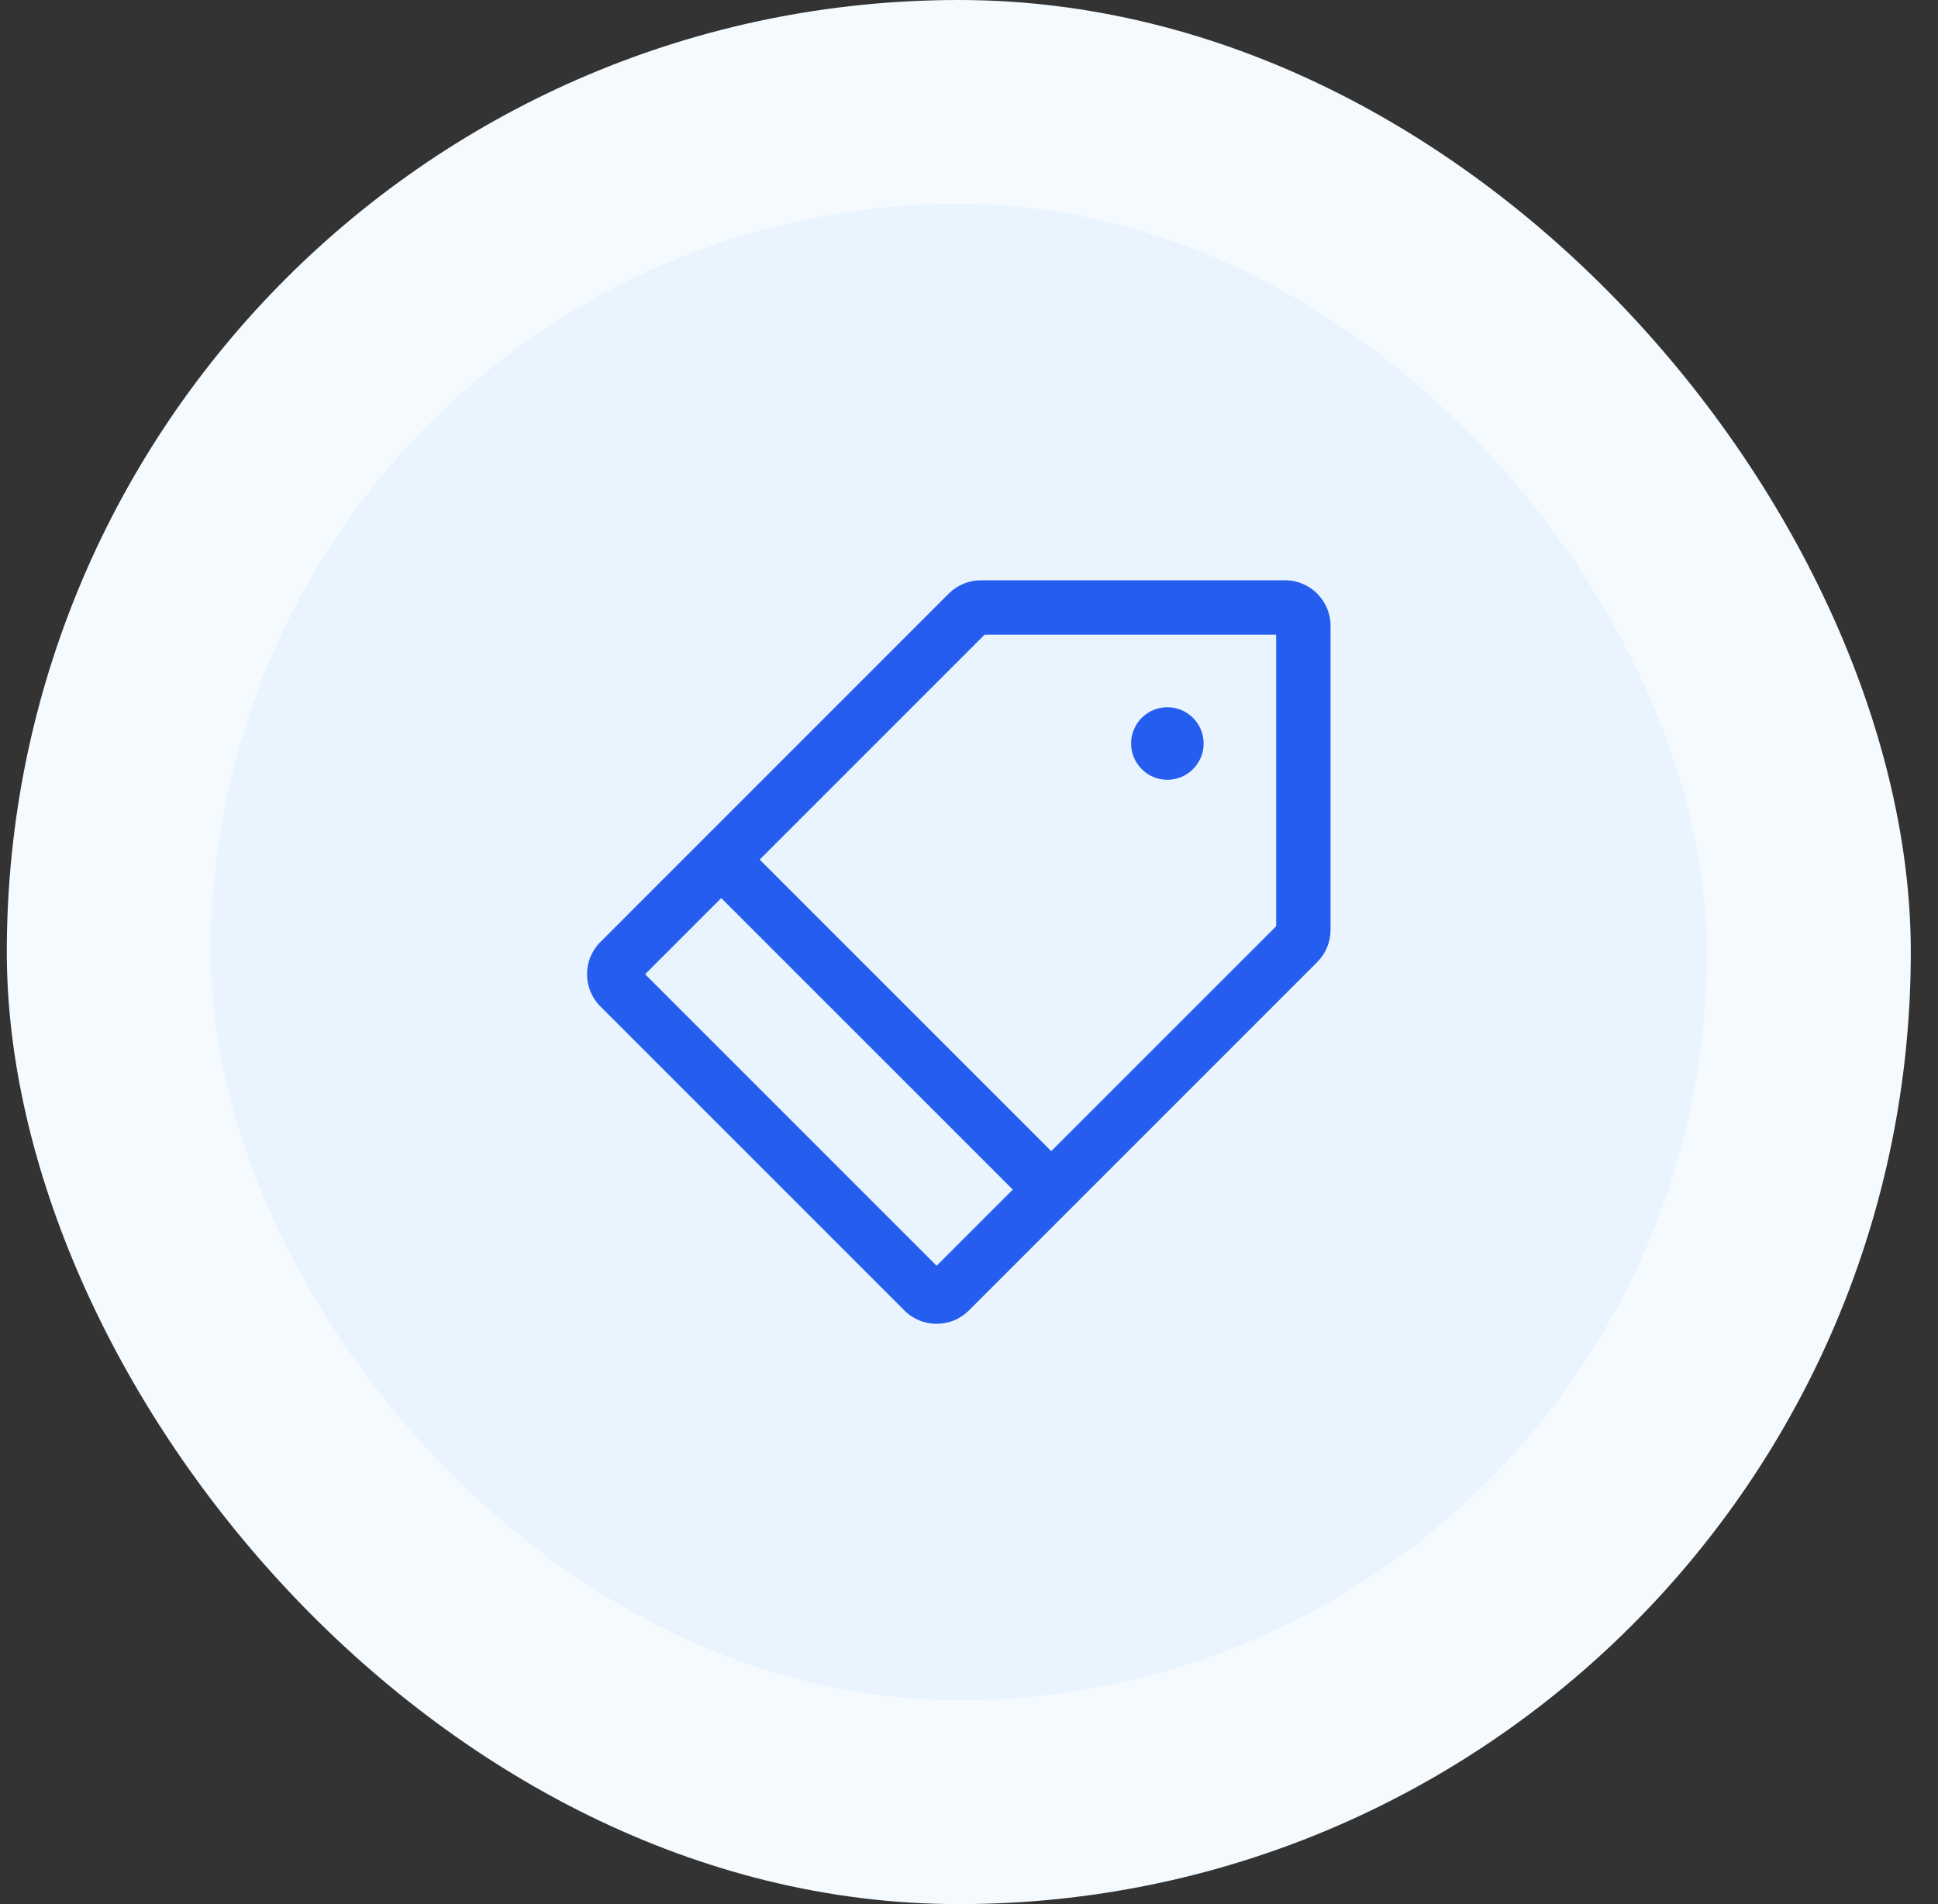
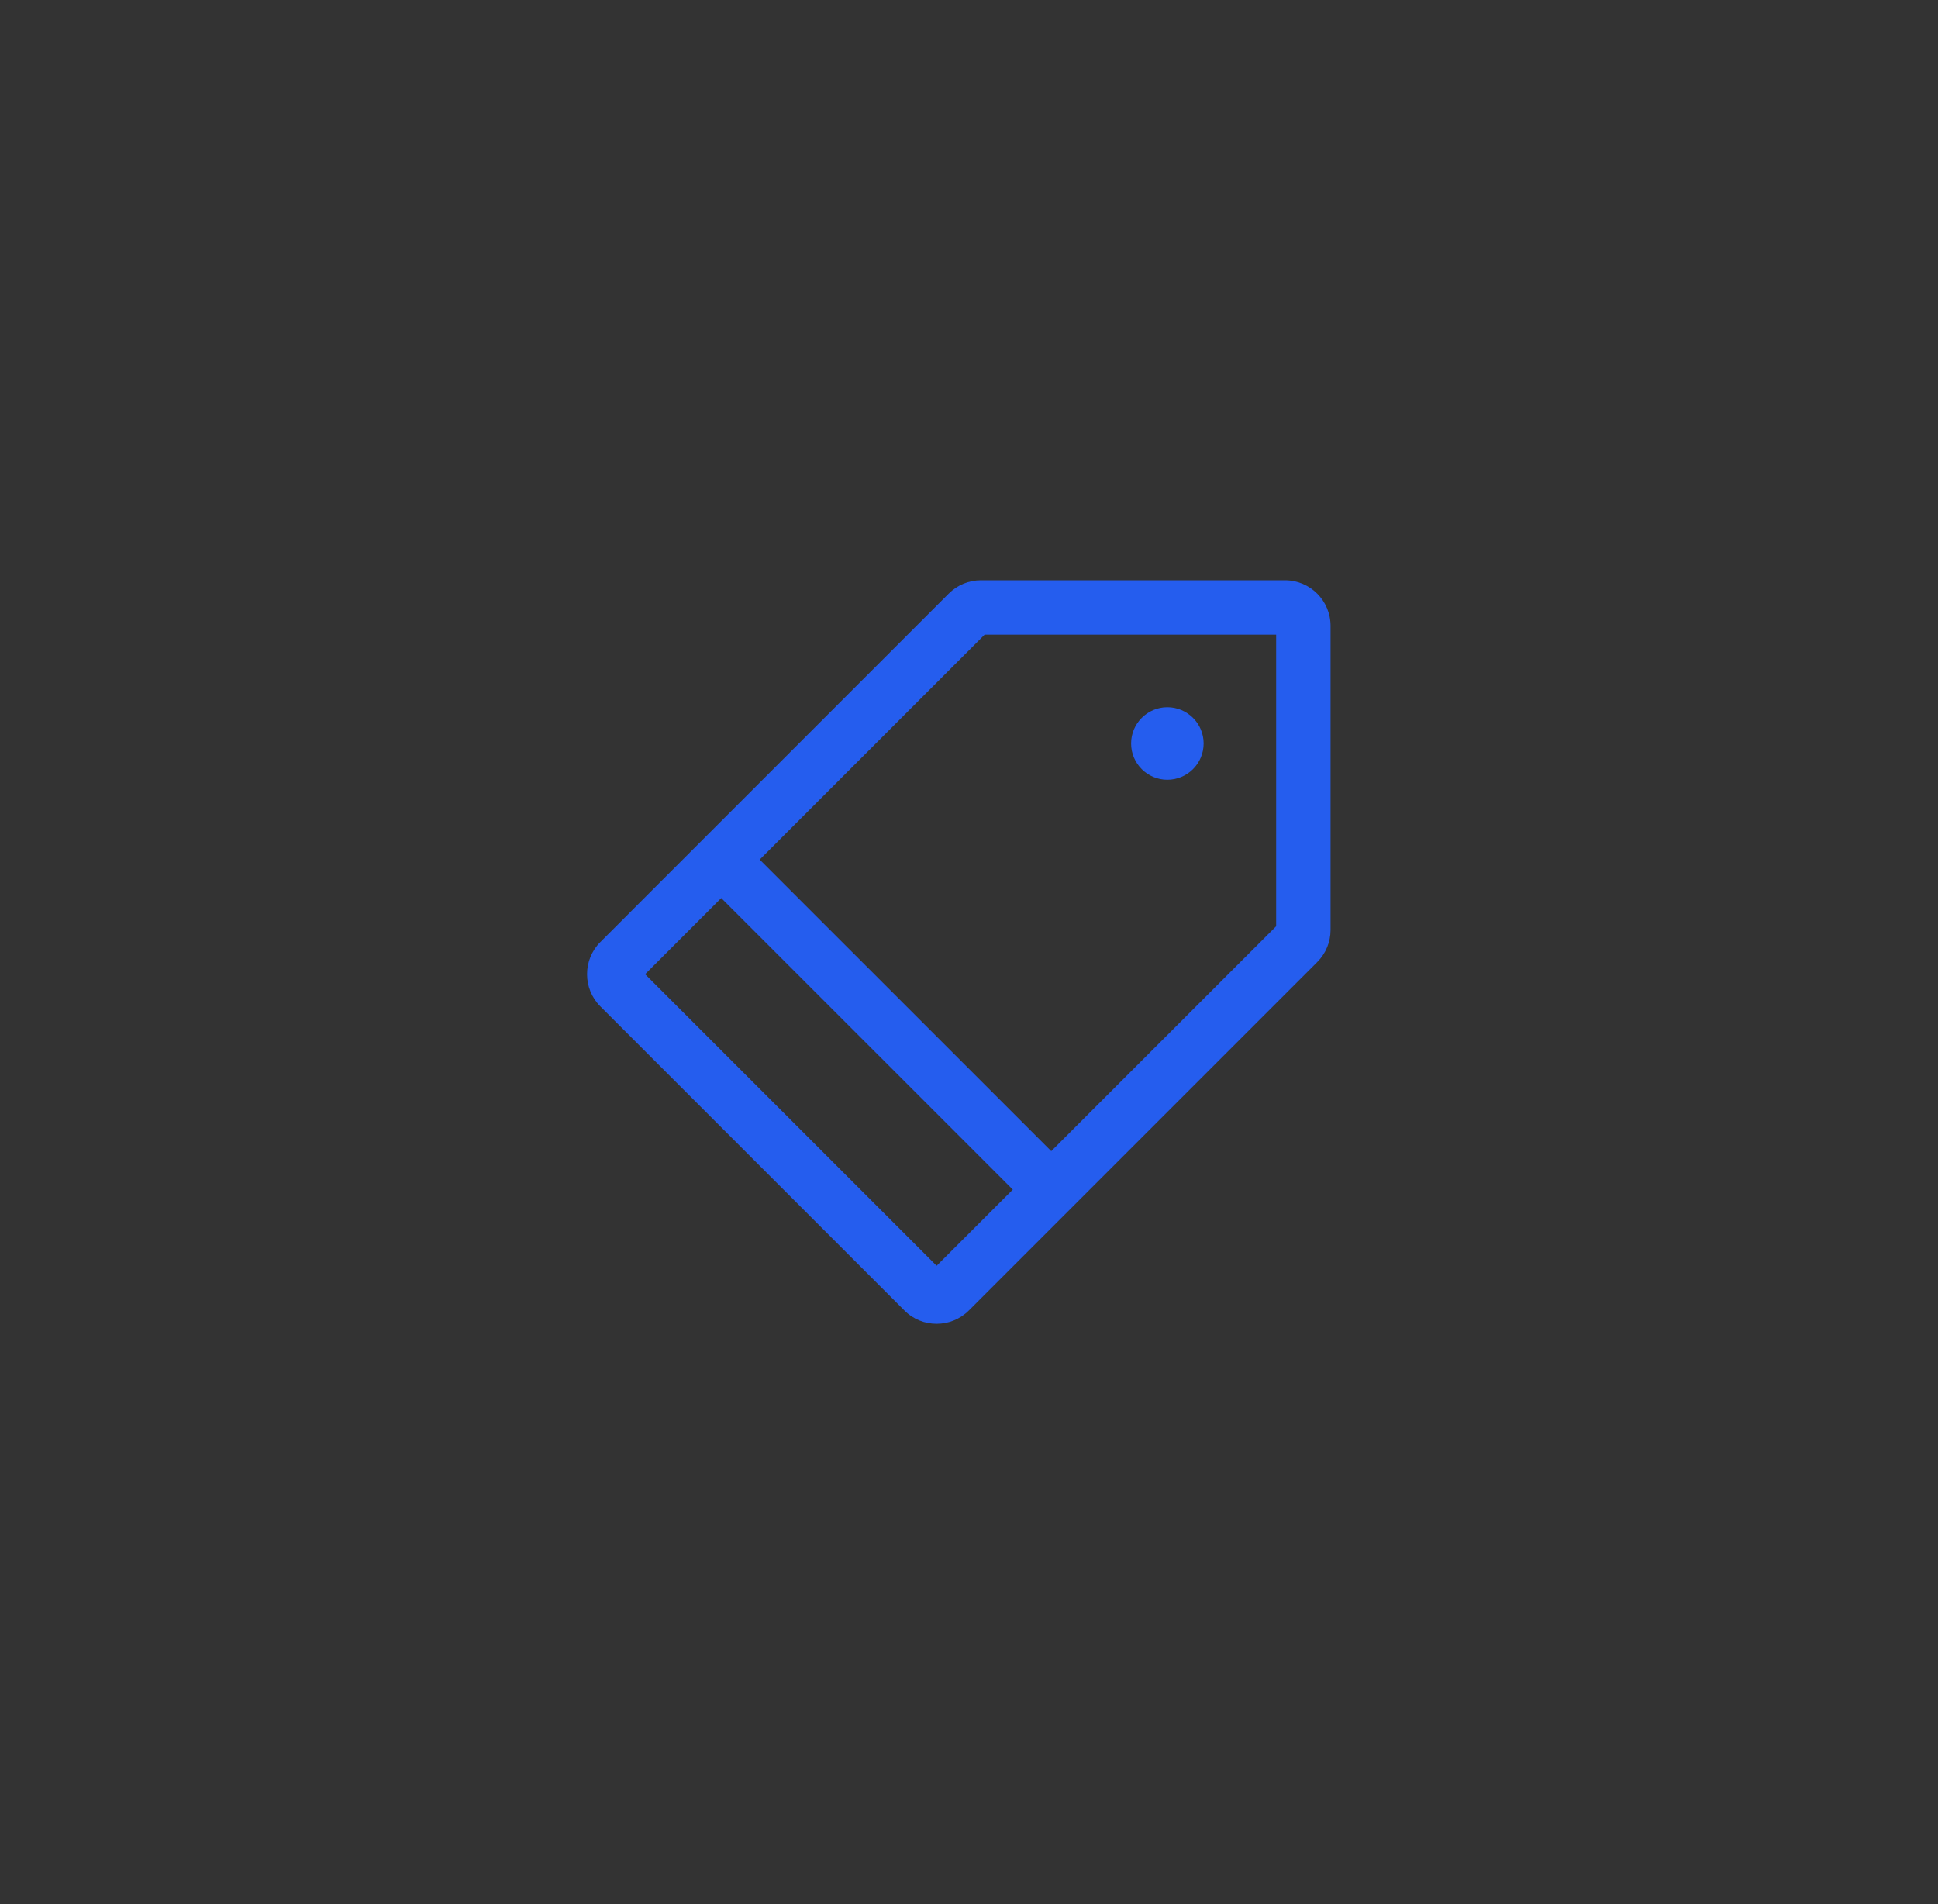
<svg xmlns="http://www.w3.org/2000/svg" width="57" height="56" viewBox="0 0 57 56" fill="none">
  <rect x="0" y="0" width="57" height="56" fill="#333333" stroke="none" />
-   <rect x="0.2" width="56" height="56" rx="28" fill="#F4FAFE" />
-   <rect x="6.2" y="6" width="44" height="44" rx="22" fill="#E9F4FF" />
  <path fill-rule="evenodd" clip-rule="evenodd" d="M33.268 21.866C33.268 21.278 33.745 20.8 34.334 20.8C34.923 20.8 35.401 21.278 35.401 21.866C35.401 22.455 34.923 22.933 34.334 22.933C33.745 22.933 33.268 22.455 33.268 21.866ZM37.534 27.241L30.919 33.855L22.344 25.281L28.959 18.666H37.534V27.241ZM27.548 37.226L18.974 28.652L21.213 26.412L29.788 34.986L27.548 37.226ZM37.794 17.066H28.851C28.494 17.066 28.158 17.206 27.904 17.458L17.658 27.705C17.136 28.226 17.136 29.076 17.658 29.599L26.602 38.543C26.862 38.803 27.205 38.934 27.548 38.933C27.891 38.933 28.234 38.803 28.495 38.542L38.741 28.296C38.994 28.043 39.134 27.706 39.134 27.349V18.406C39.134 17.667 38.533 17.066 37.794 17.066Z" fill="#255DEE" />
</svg>